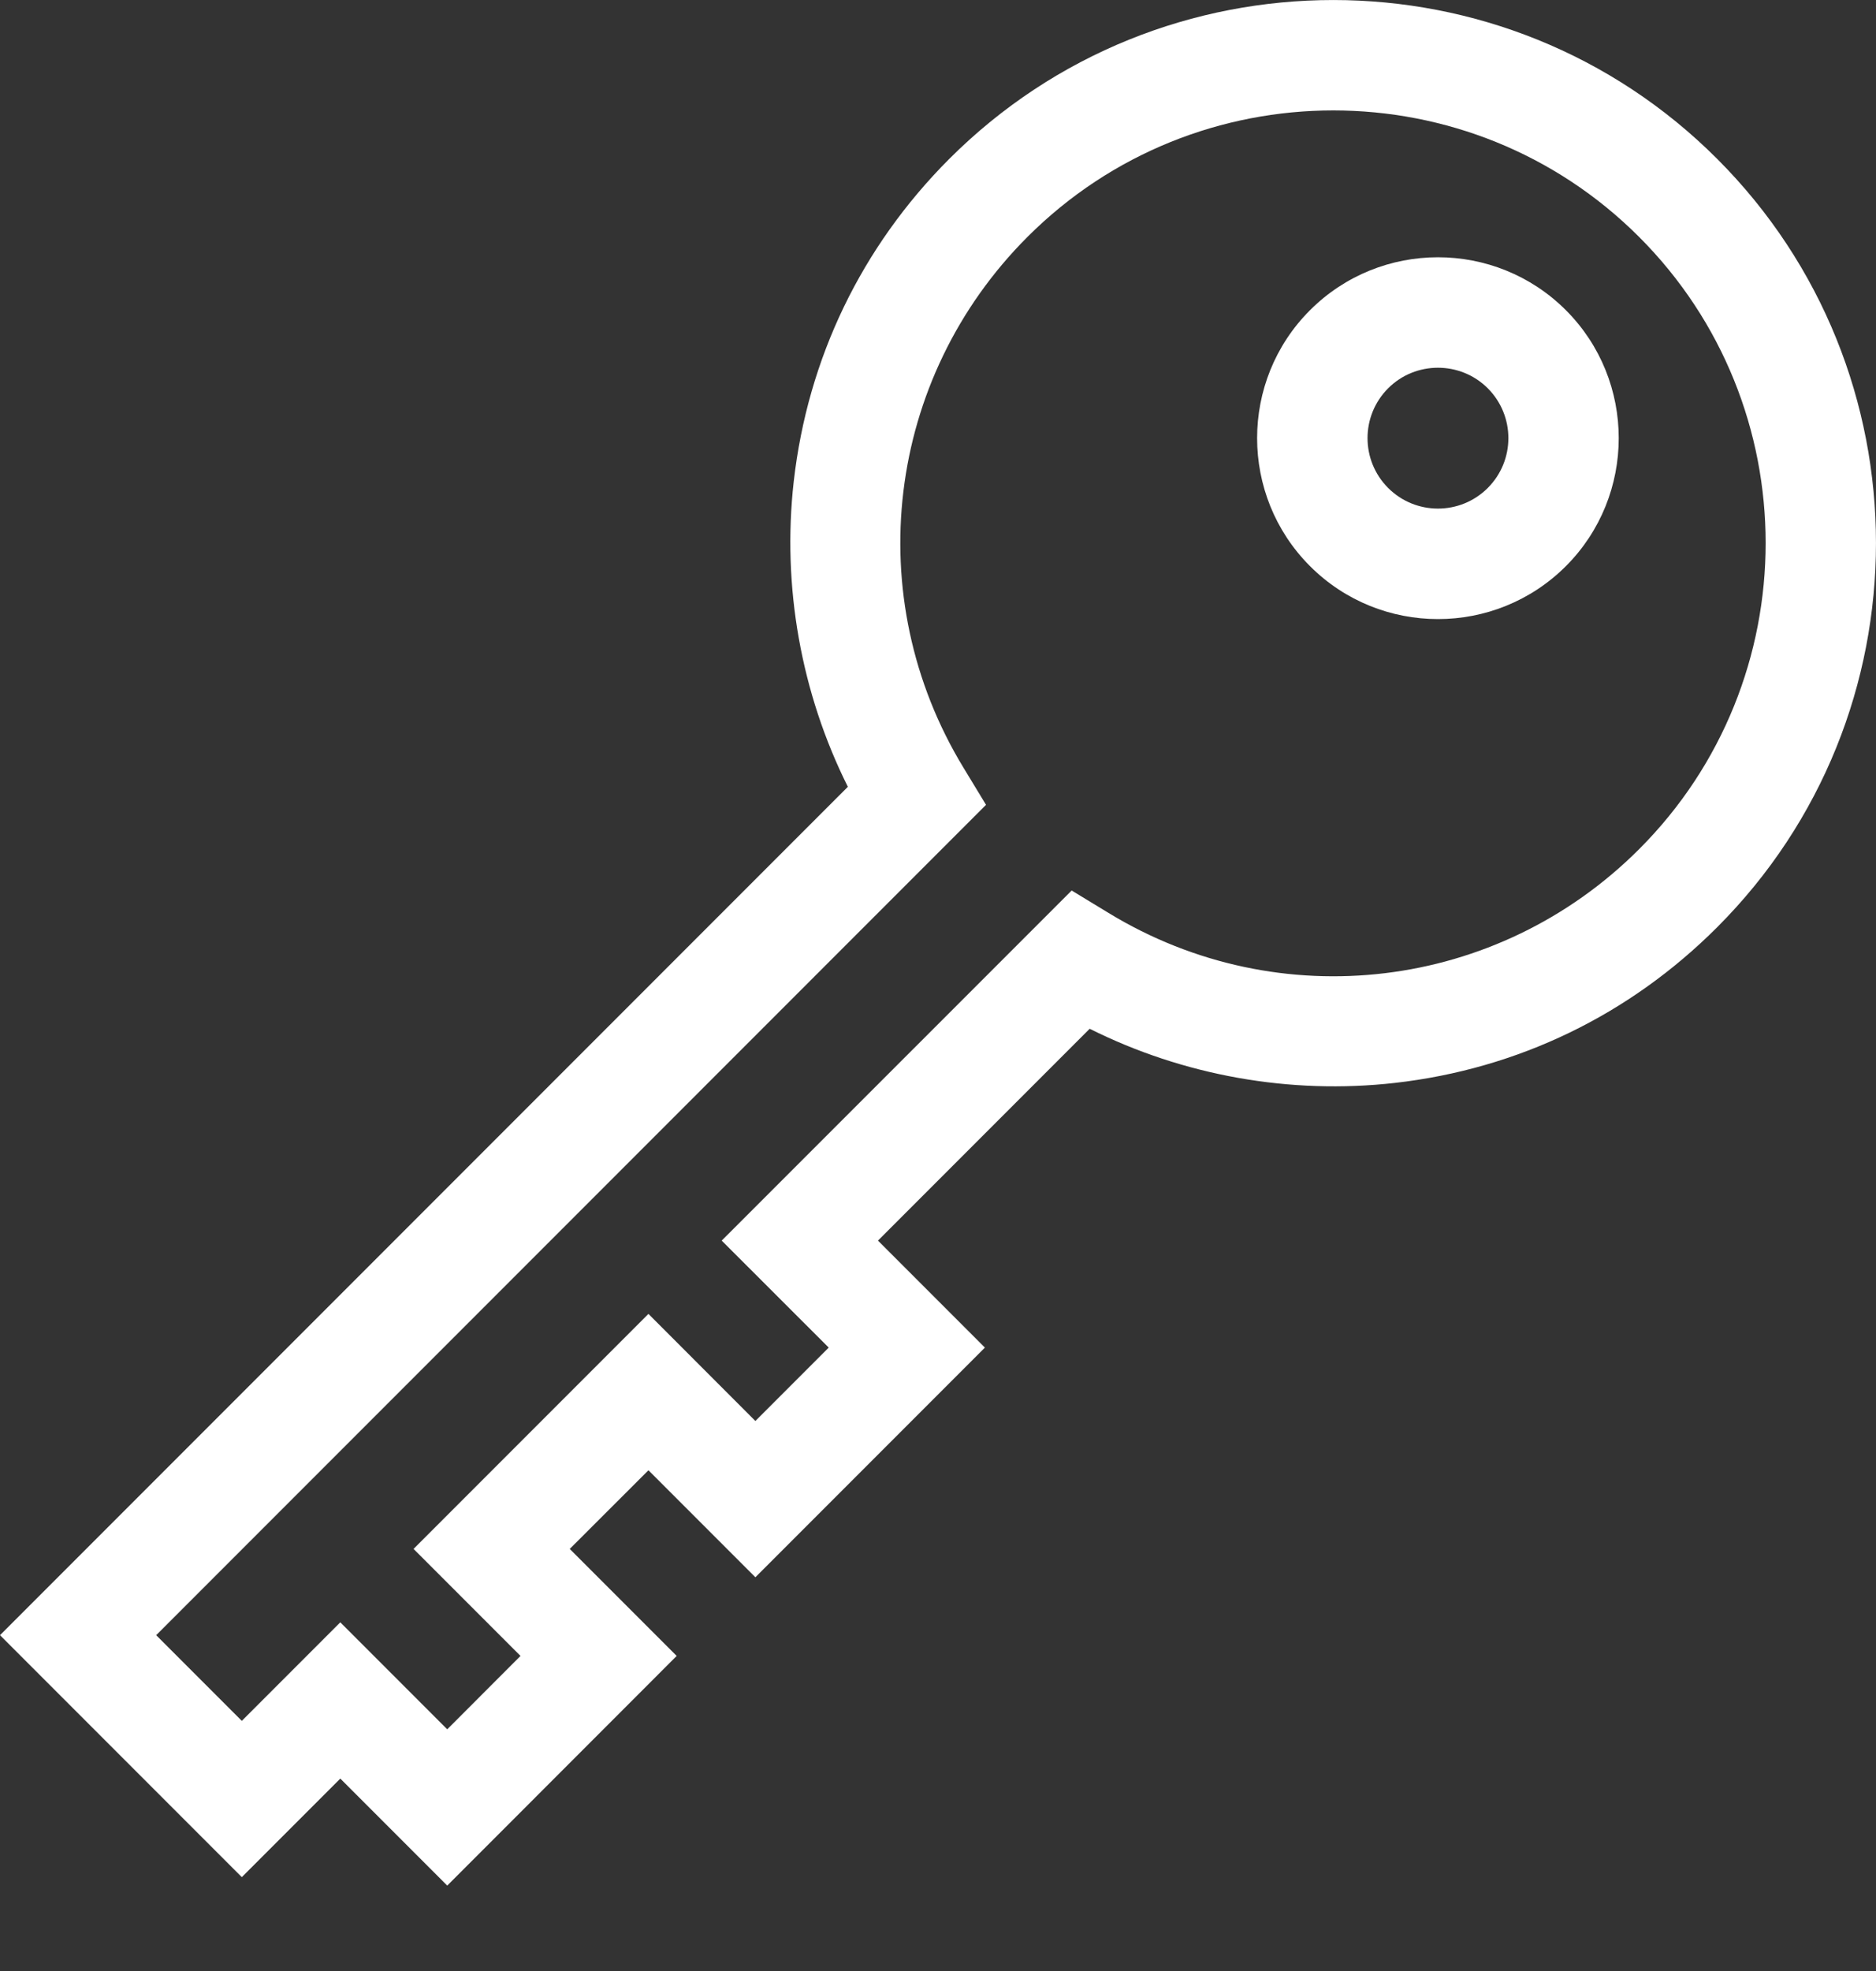
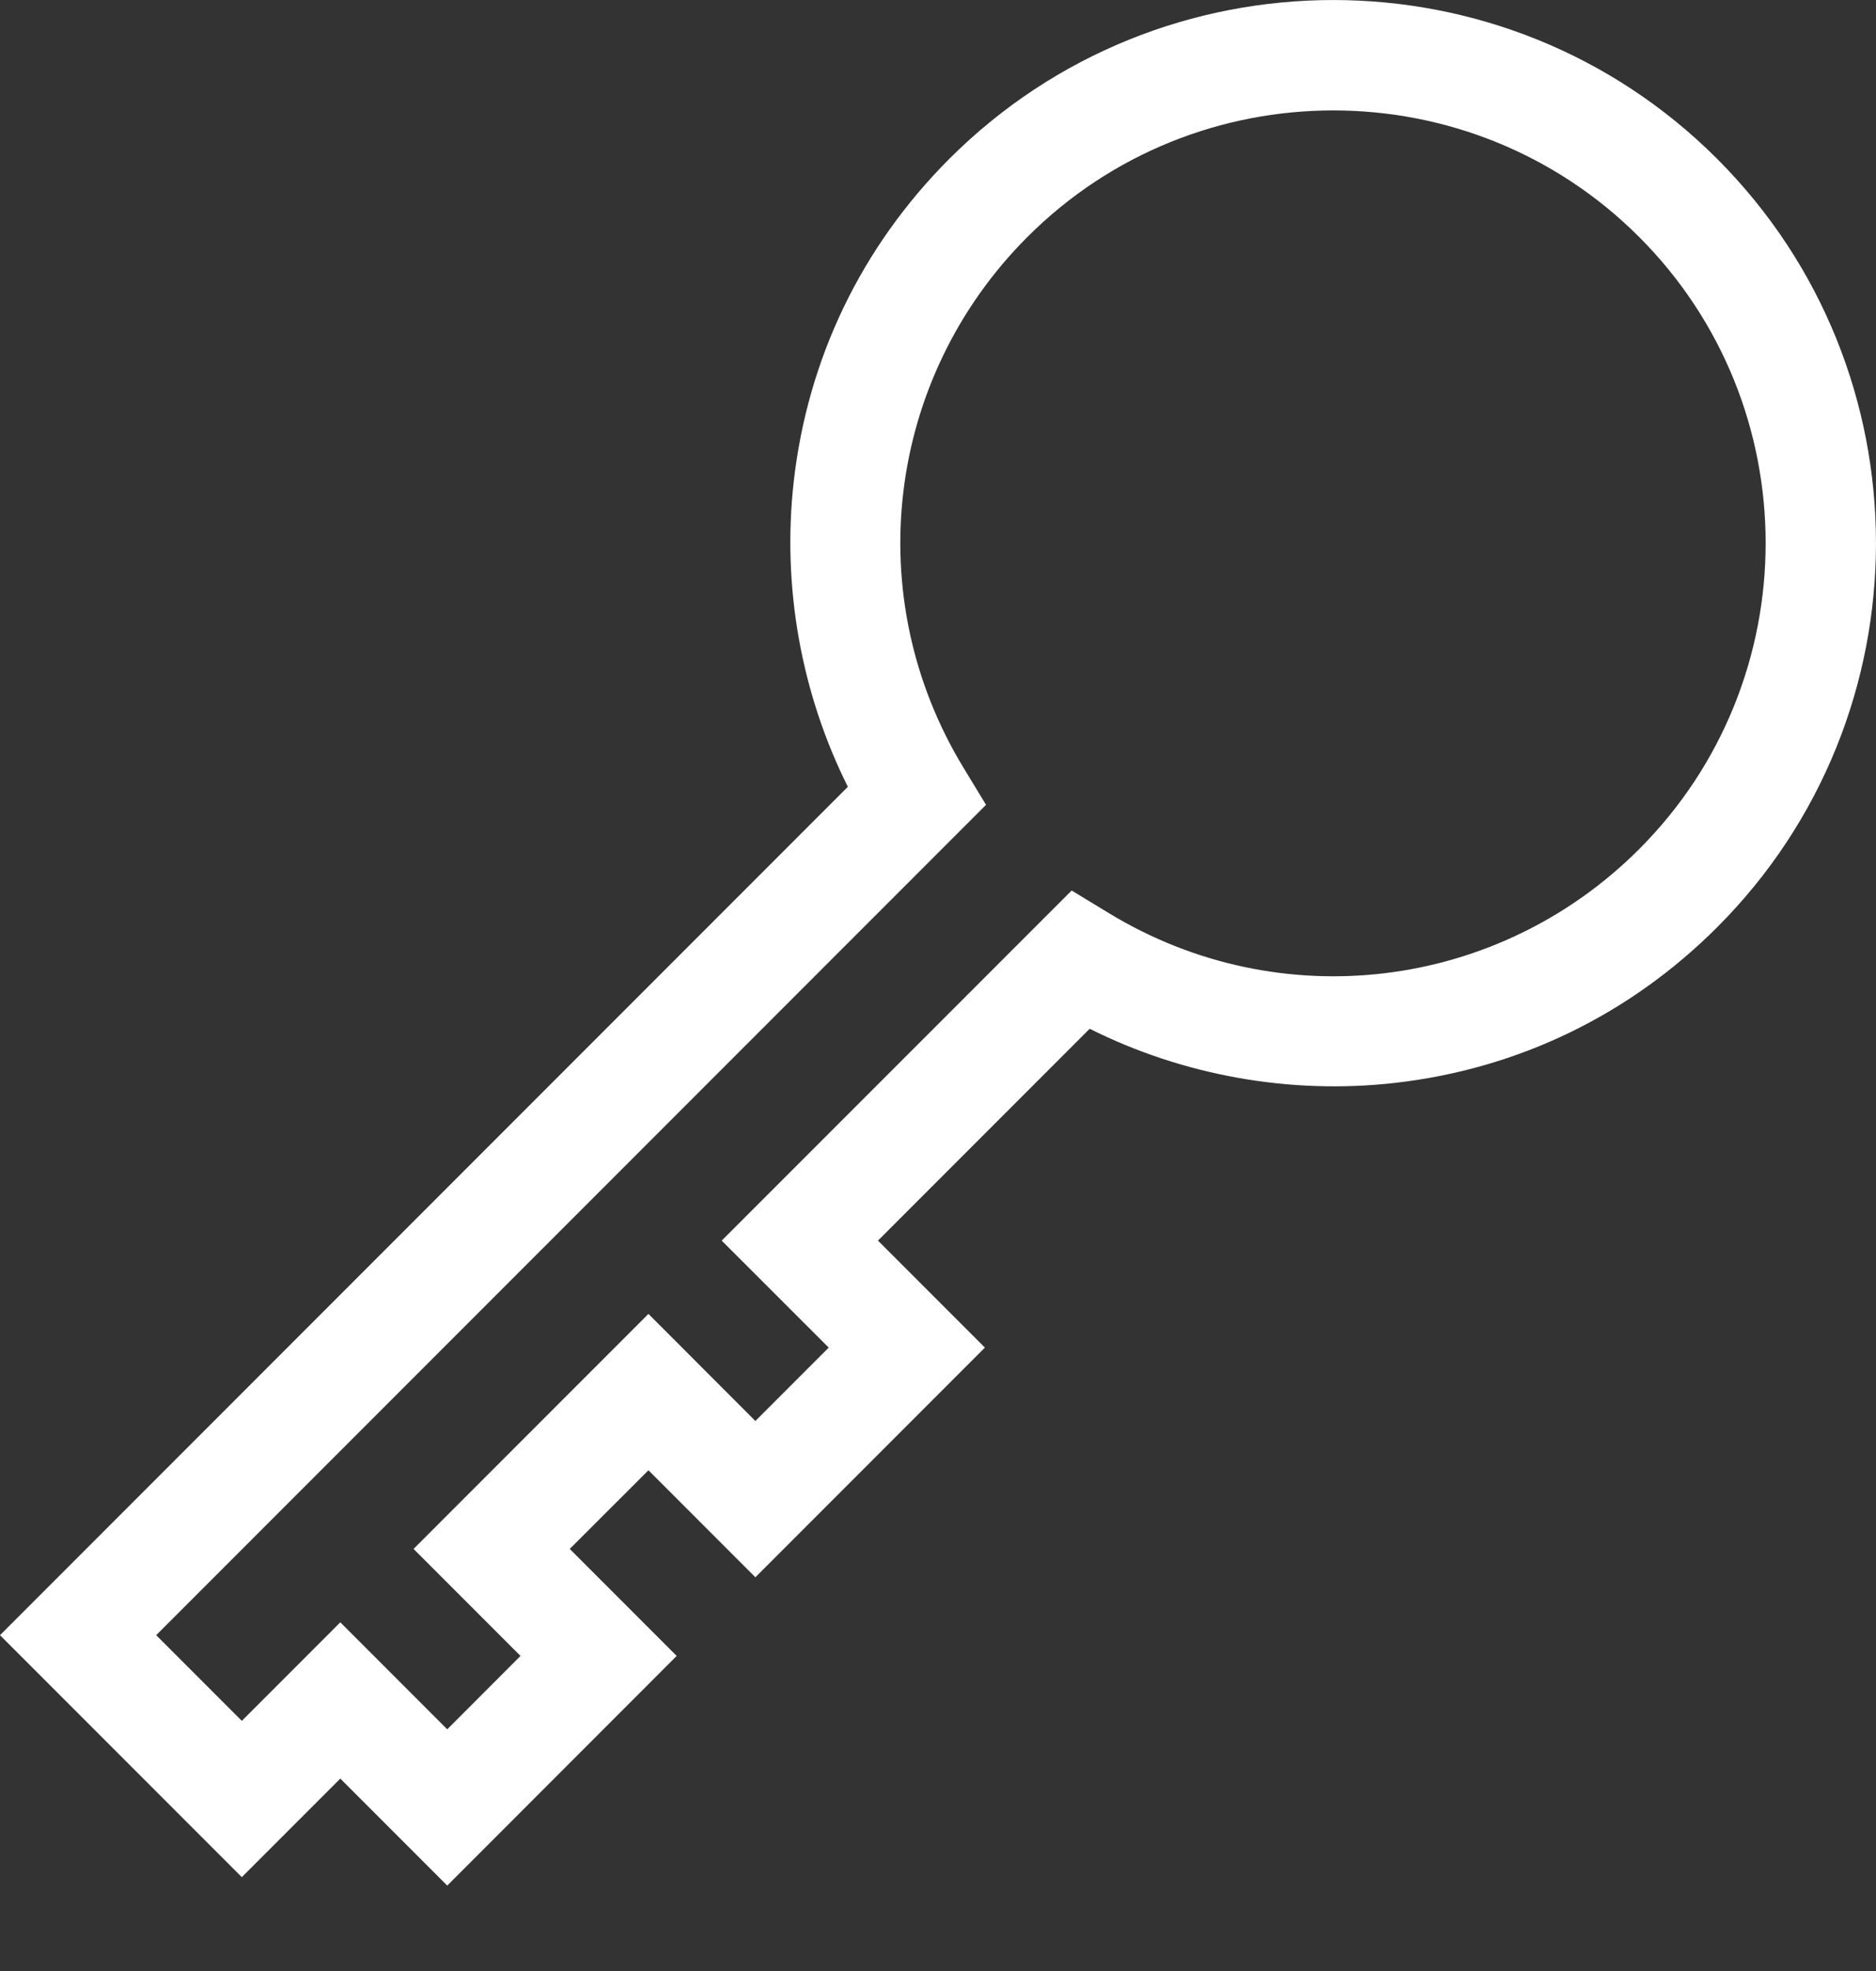
<svg xmlns="http://www.w3.org/2000/svg" width="20" height="21" viewBox="0 0 20 21" fill="none">
  <rect x="0" y="0" width="20" height="21" fill="#333333" stroke="none" />
  <path d="M18.307 1.693C16.05 -0.564 12.378 -0.564 10.12 1.693C9.185 2.629 8.611 3.817 8.462 5.13C8.336 6.247 8.54 7.385 9.039 8.383L0 17.422L2.578 20L3.628 18.95L4.768 20.09L7.214 17.643L6.074 16.503L6.913 15.665L8.053 16.805L10.5 14.358L9.36 13.218L11.617 10.961C12.615 11.46 13.753 11.664 14.87 11.538C16.183 11.389 17.371 10.815 18.307 9.879C20.564 7.622 20.564 3.95 18.307 1.693ZM17.475 9.047C15.966 10.556 13.64 10.836 11.82 9.728L11.425 9.488L7.694 13.218L8.835 14.358L8.053 15.14L6.913 13.999L4.409 16.503L5.549 17.643L4.768 18.425L3.628 17.285L2.578 18.335L1.665 17.422L10.512 8.575L10.272 8.18C9.164 6.36 9.444 4.034 10.953 2.525C12.751 0.727 15.677 0.727 17.475 2.525C19.273 4.323 19.273 7.249 17.475 9.047Z" fill="white" />
-   <path d="M13.966 3.305C13.214 4.056 13.214 5.28 13.966 6.032C14.342 6.408 14.836 6.596 15.33 6.596C15.824 6.596 16.317 6.408 16.694 6.032H16.694C17.445 5.28 17.445 4.056 16.694 3.305C15.942 2.553 14.718 2.553 13.966 3.305ZM15.861 5.199C15.568 5.492 15.092 5.492 14.799 5.199C14.506 4.906 14.506 4.43 14.799 4.137C14.945 3.991 15.137 3.918 15.33 3.918C15.522 3.918 15.715 3.991 15.861 4.137C16.154 4.43 16.154 4.906 15.861 5.199Z" fill="white" />
</svg>